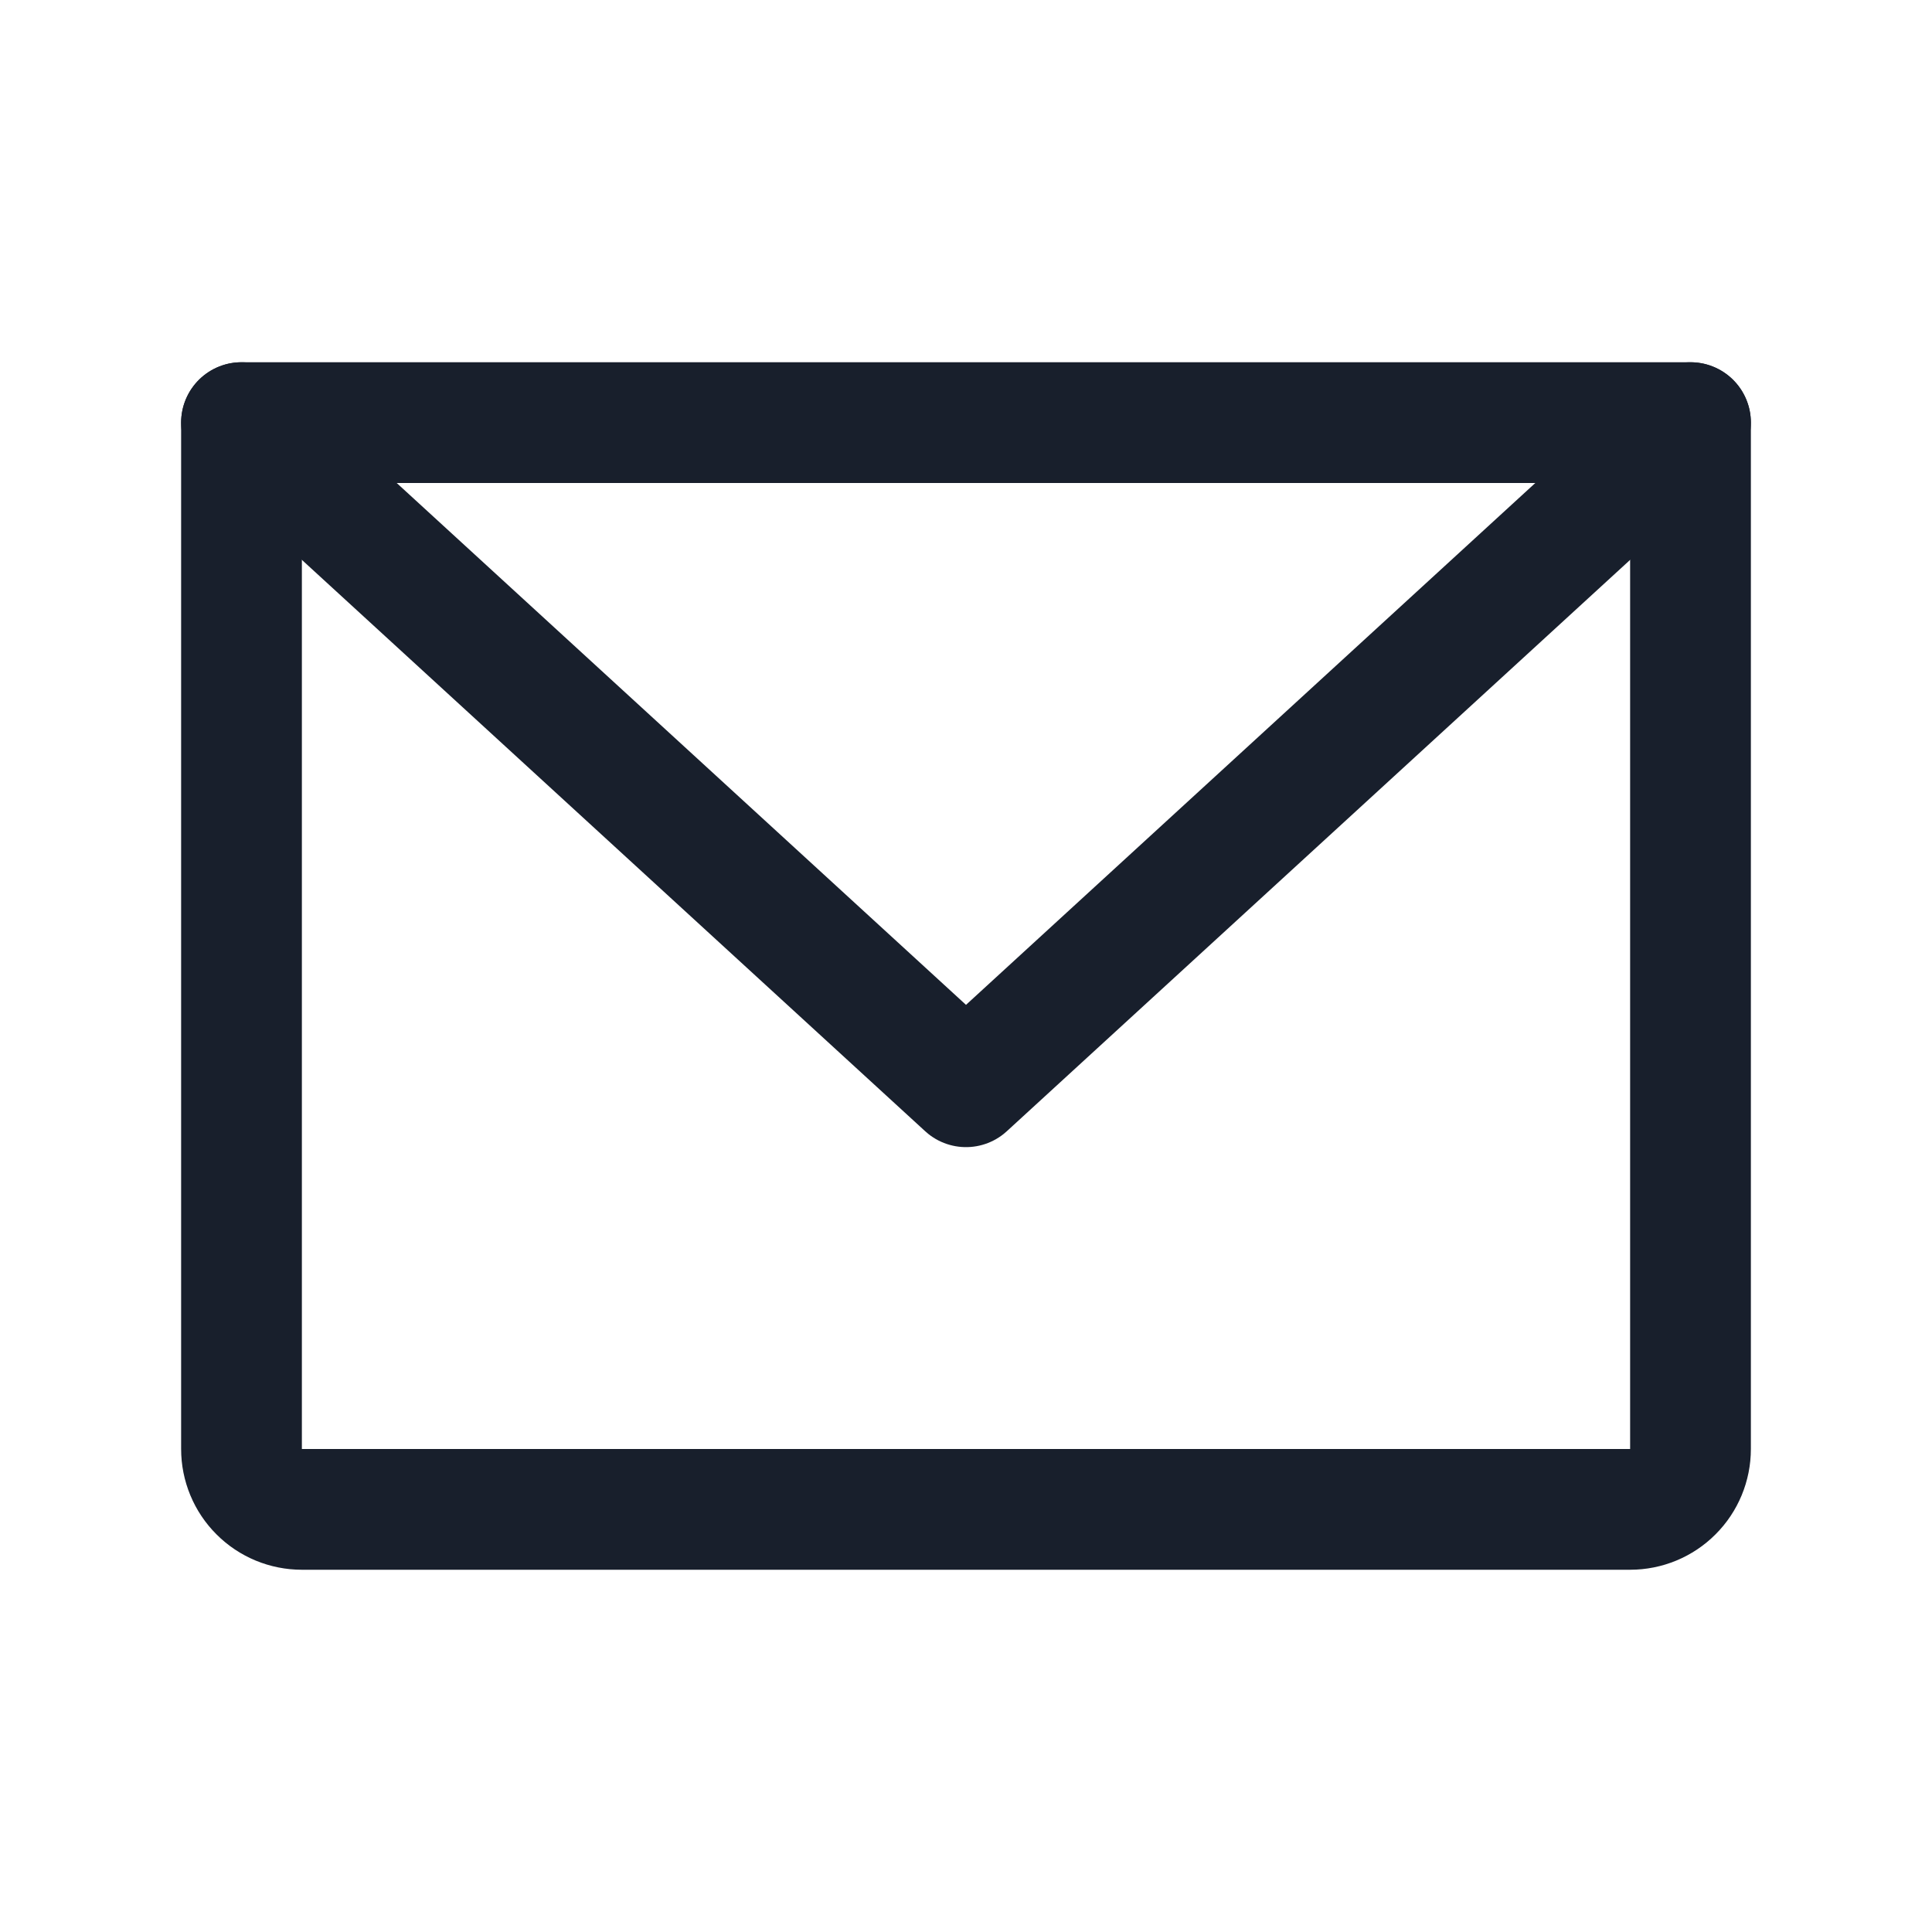
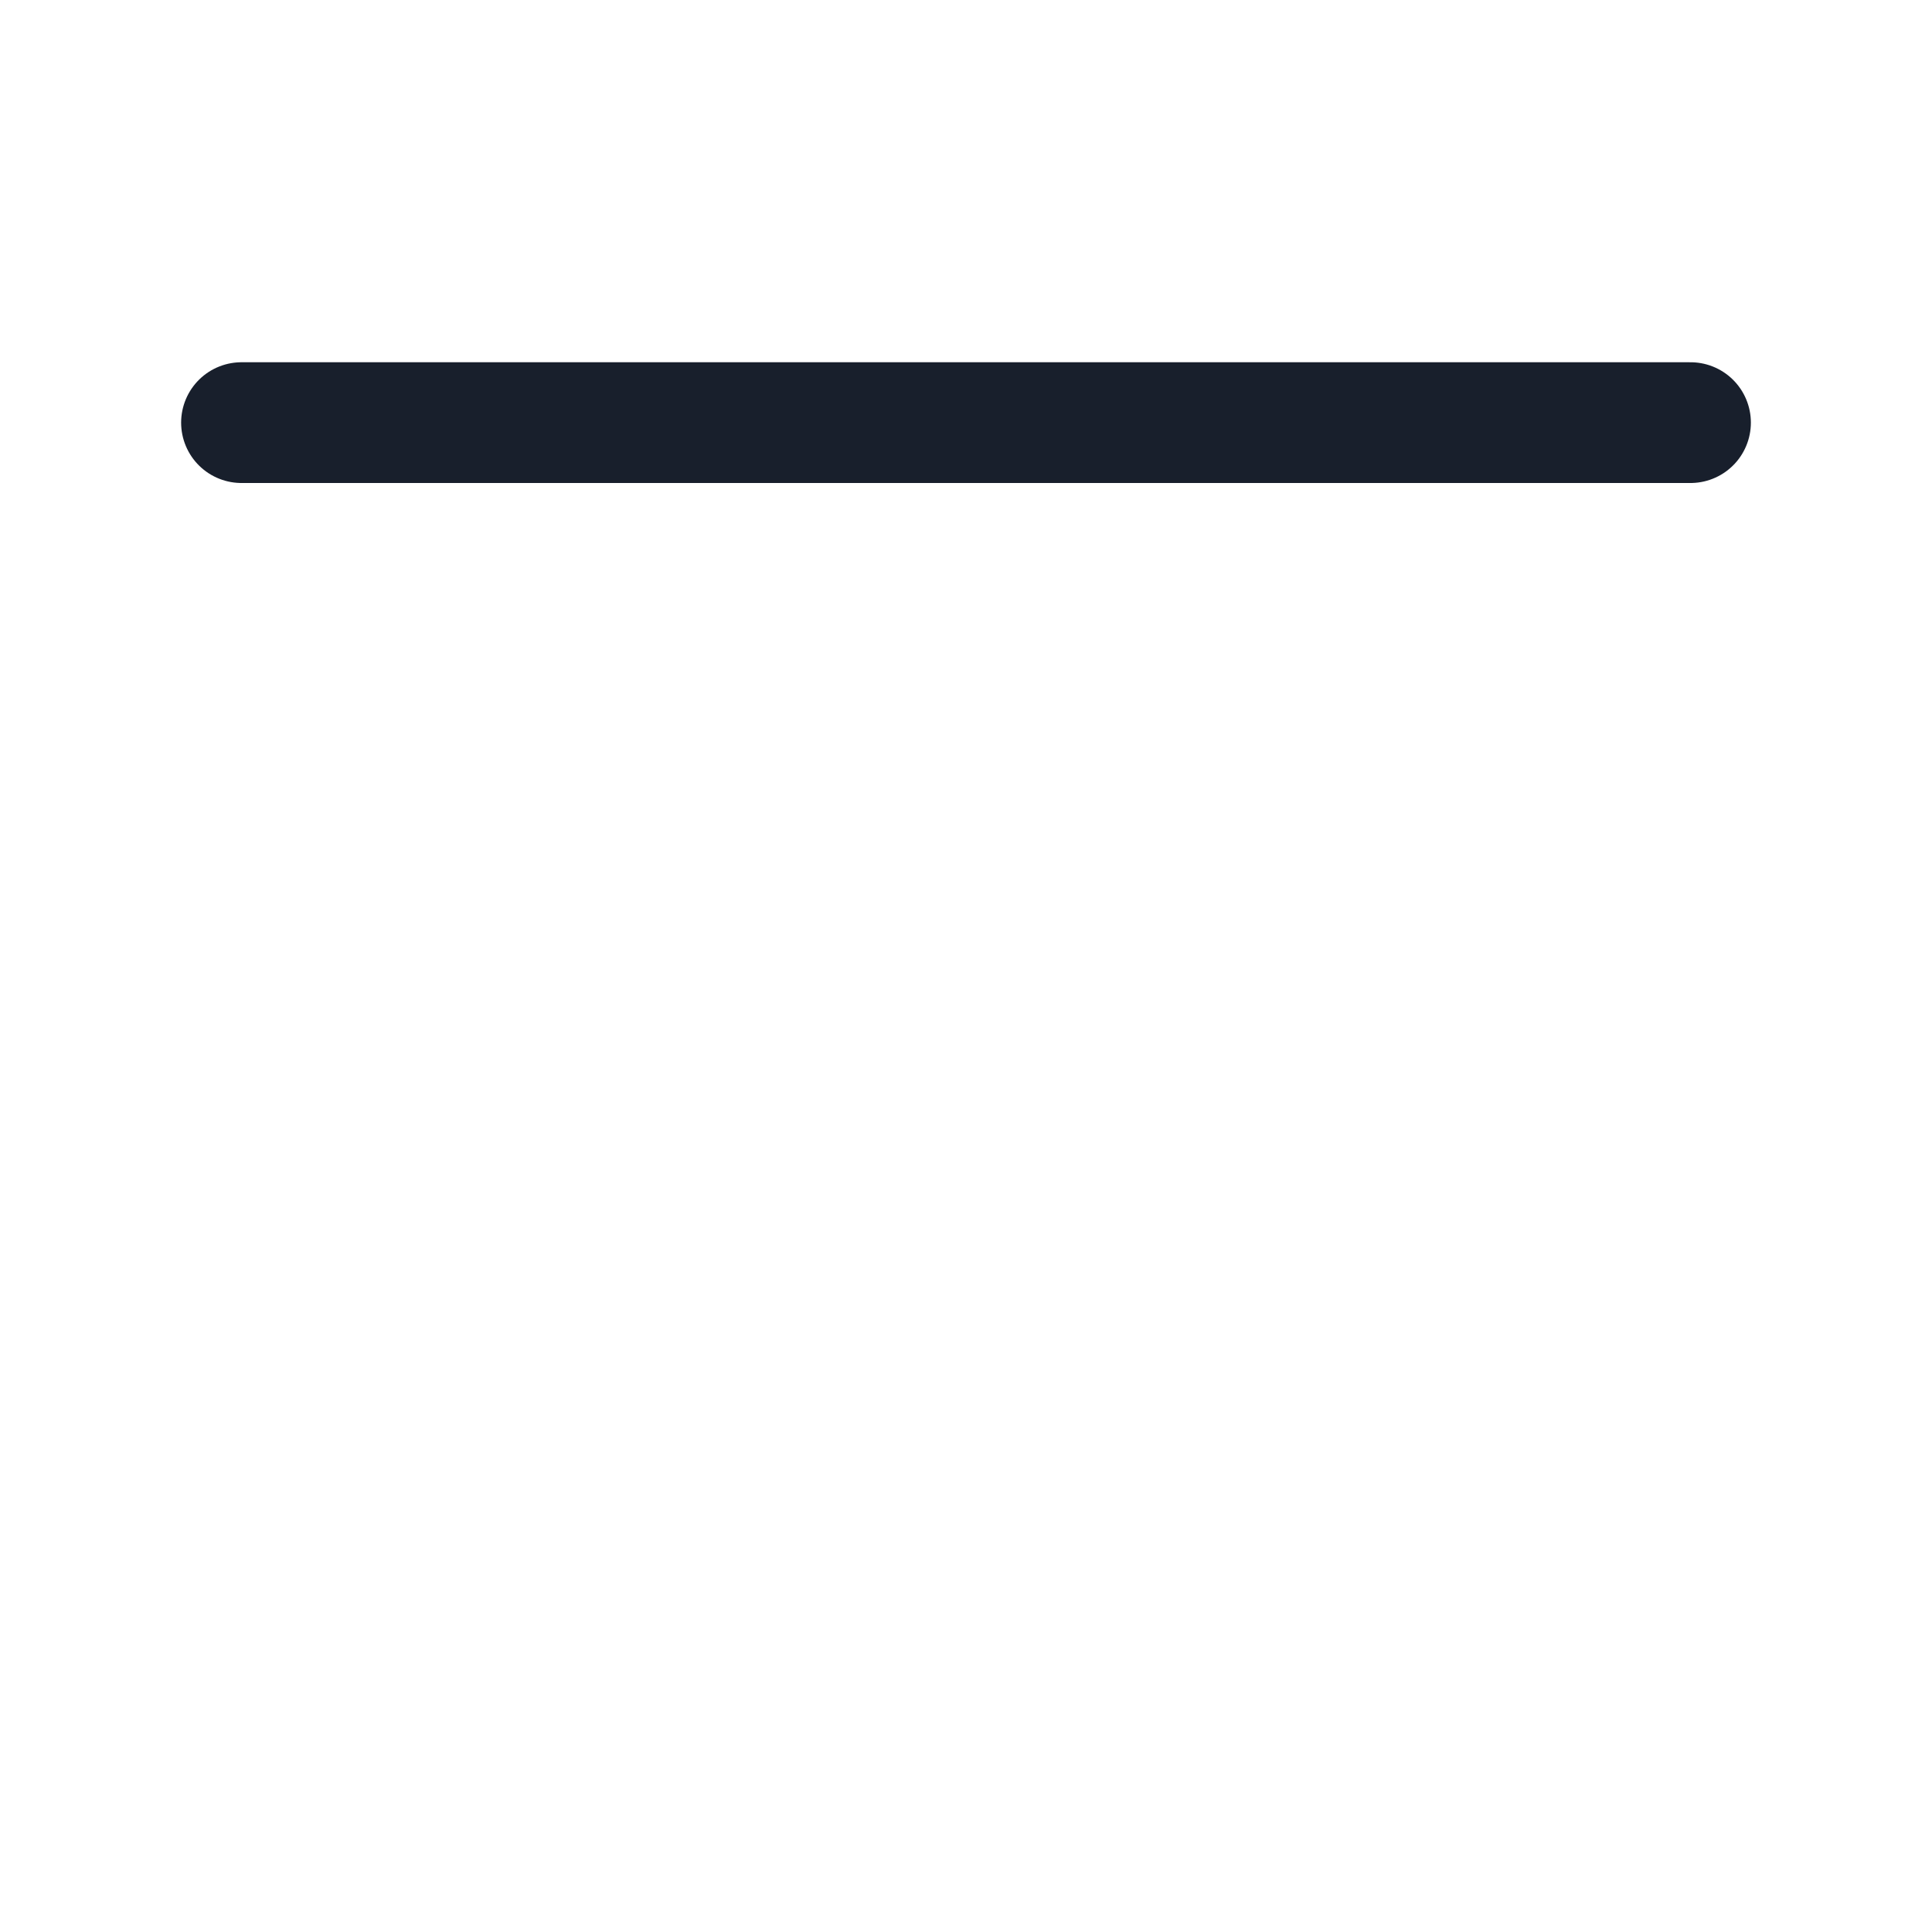
<svg xmlns="http://www.w3.org/2000/svg" width="32" height="32" viewBox="0 0 32 32" fill="none">
-   <path d="M4 7H28V24C28 24.265 27.895 24.52 27.707 24.707C27.52 24.895 27.265 25 27 25H5C4.735 25 4.48 24.895 4.293 24.707C4.105 24.52 4 24.265 4 24V7Z" stroke="#181F2C" stroke-width="2" stroke-linecap="round" stroke-linejoin="round" />
-   <path d="M28 7L16 18L4 7" stroke="#181F2C" stroke-width="2" stroke-linecap="round" stroke-linejoin="round" />
+   <path d="M28 7L4 7" stroke="#181F2C" stroke-width="2" stroke-linecap="round" stroke-linejoin="round" />
</svg>